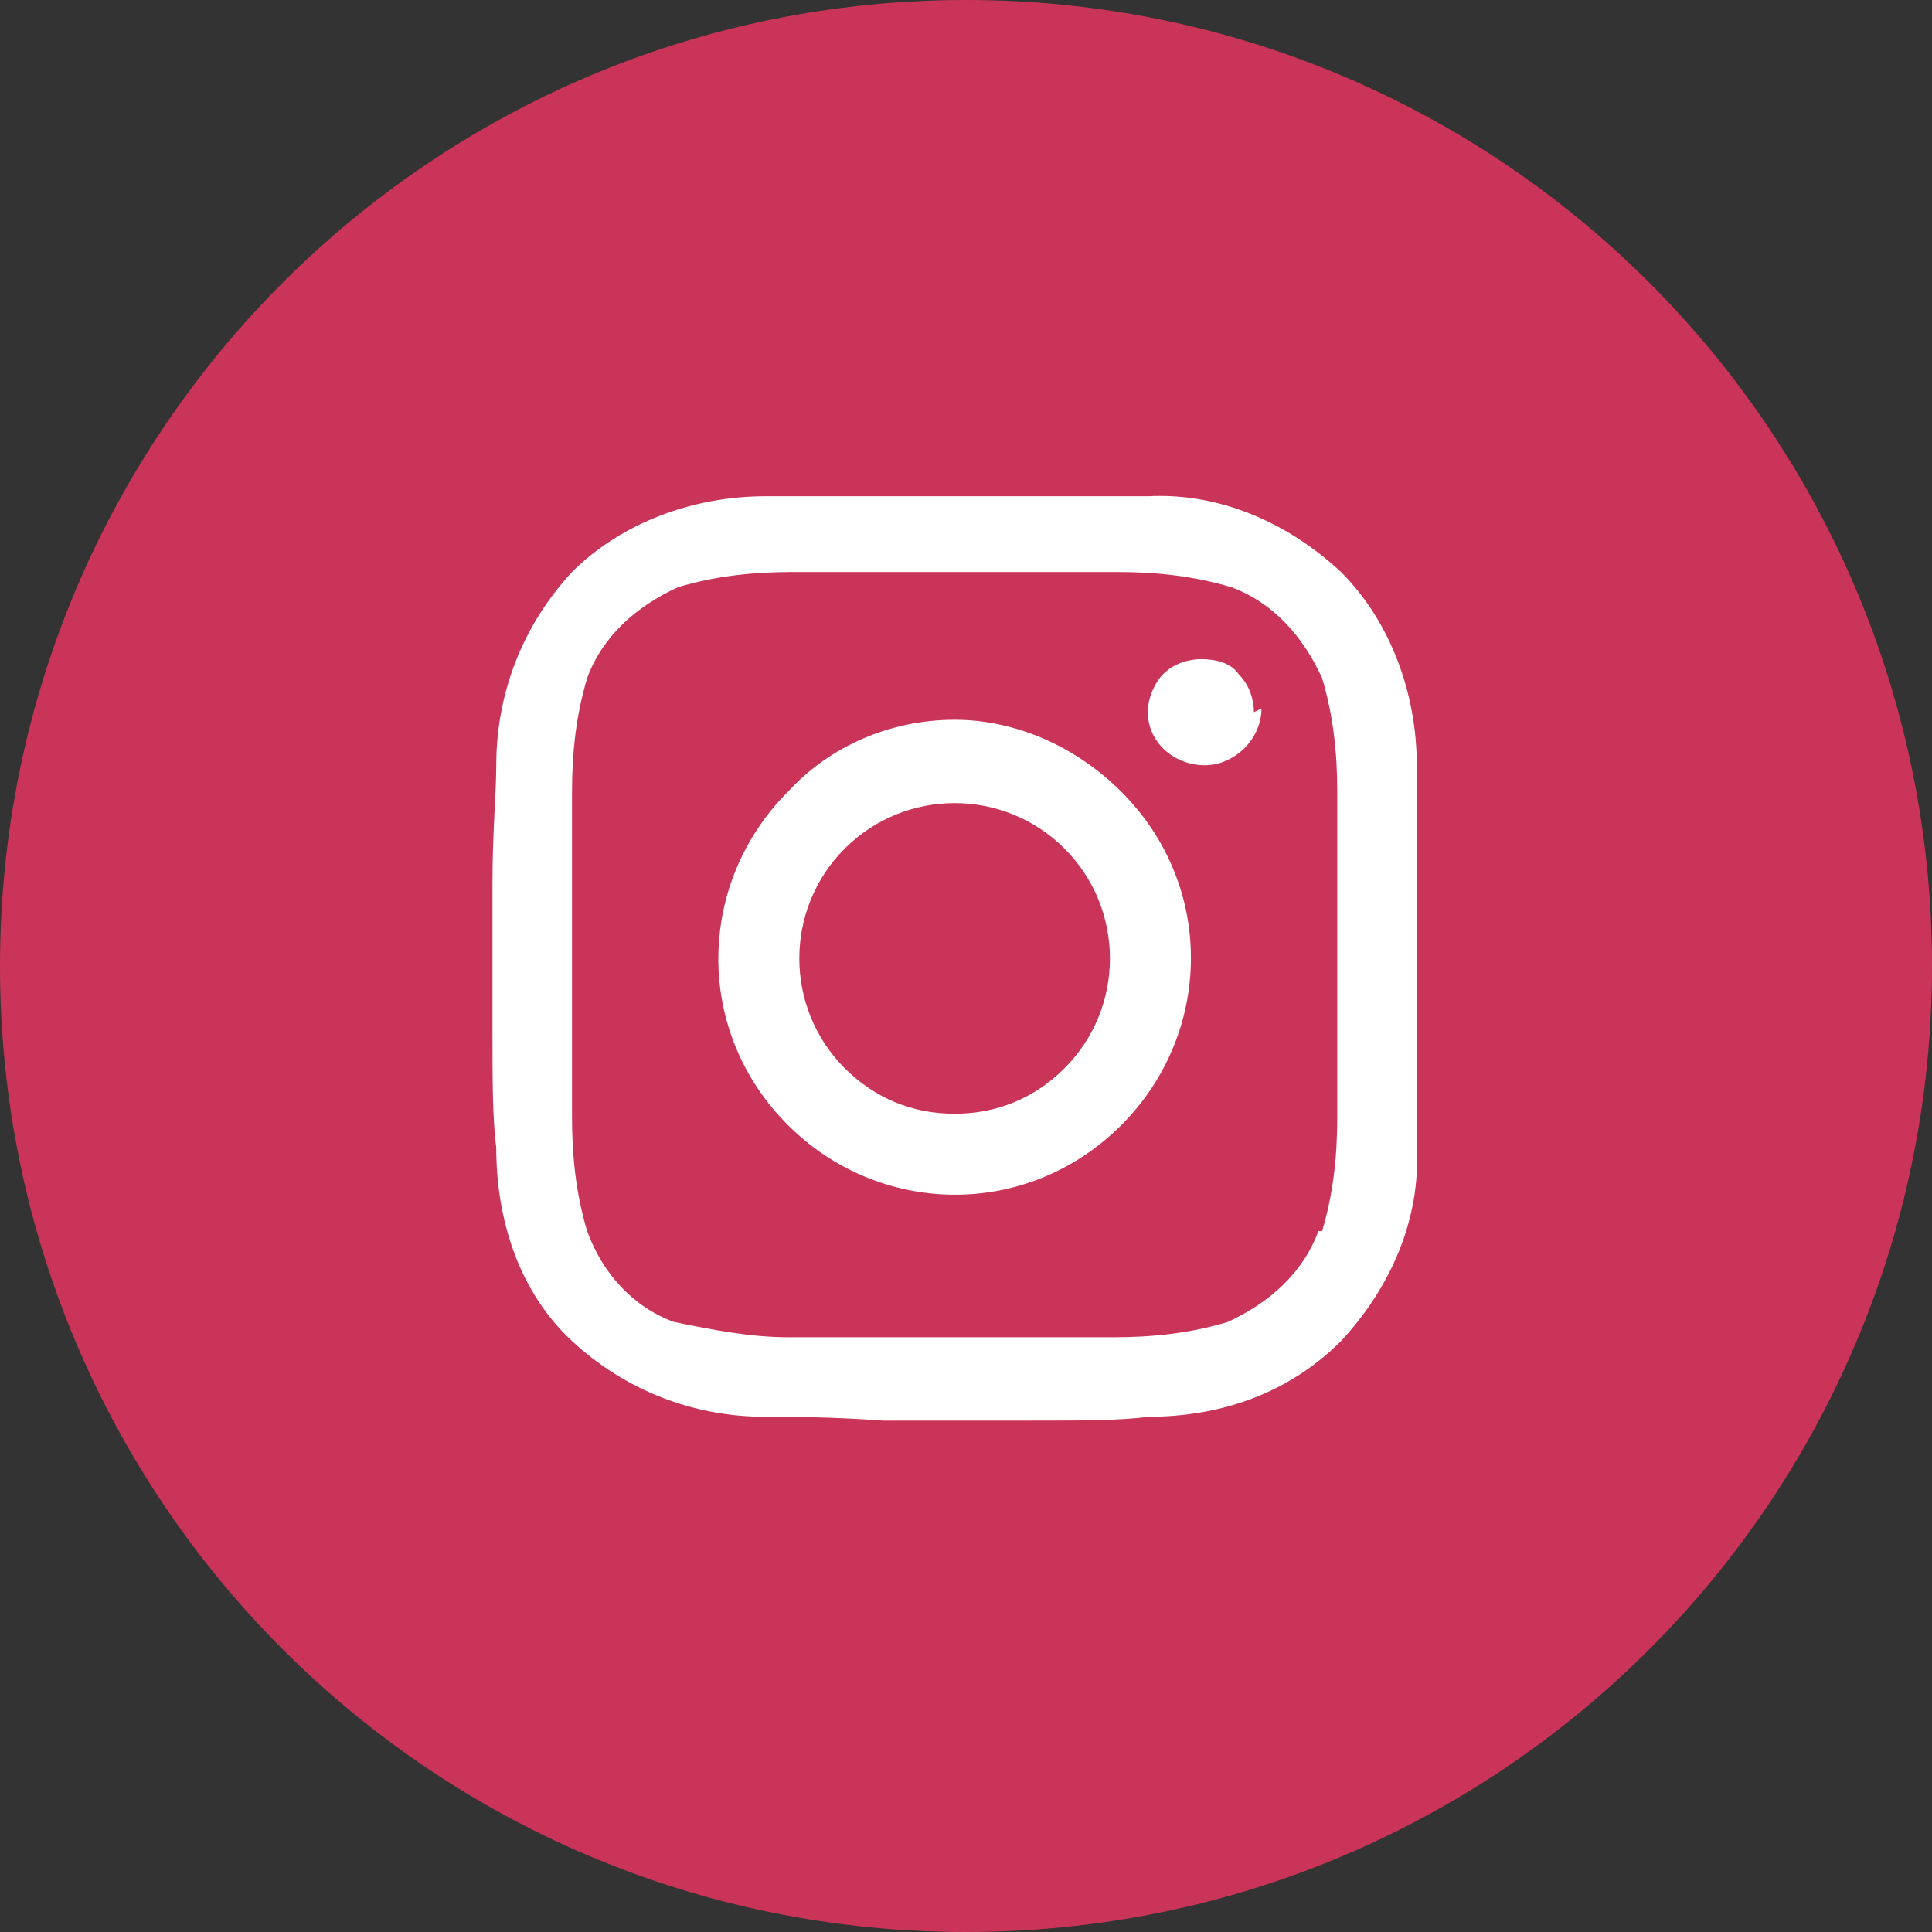
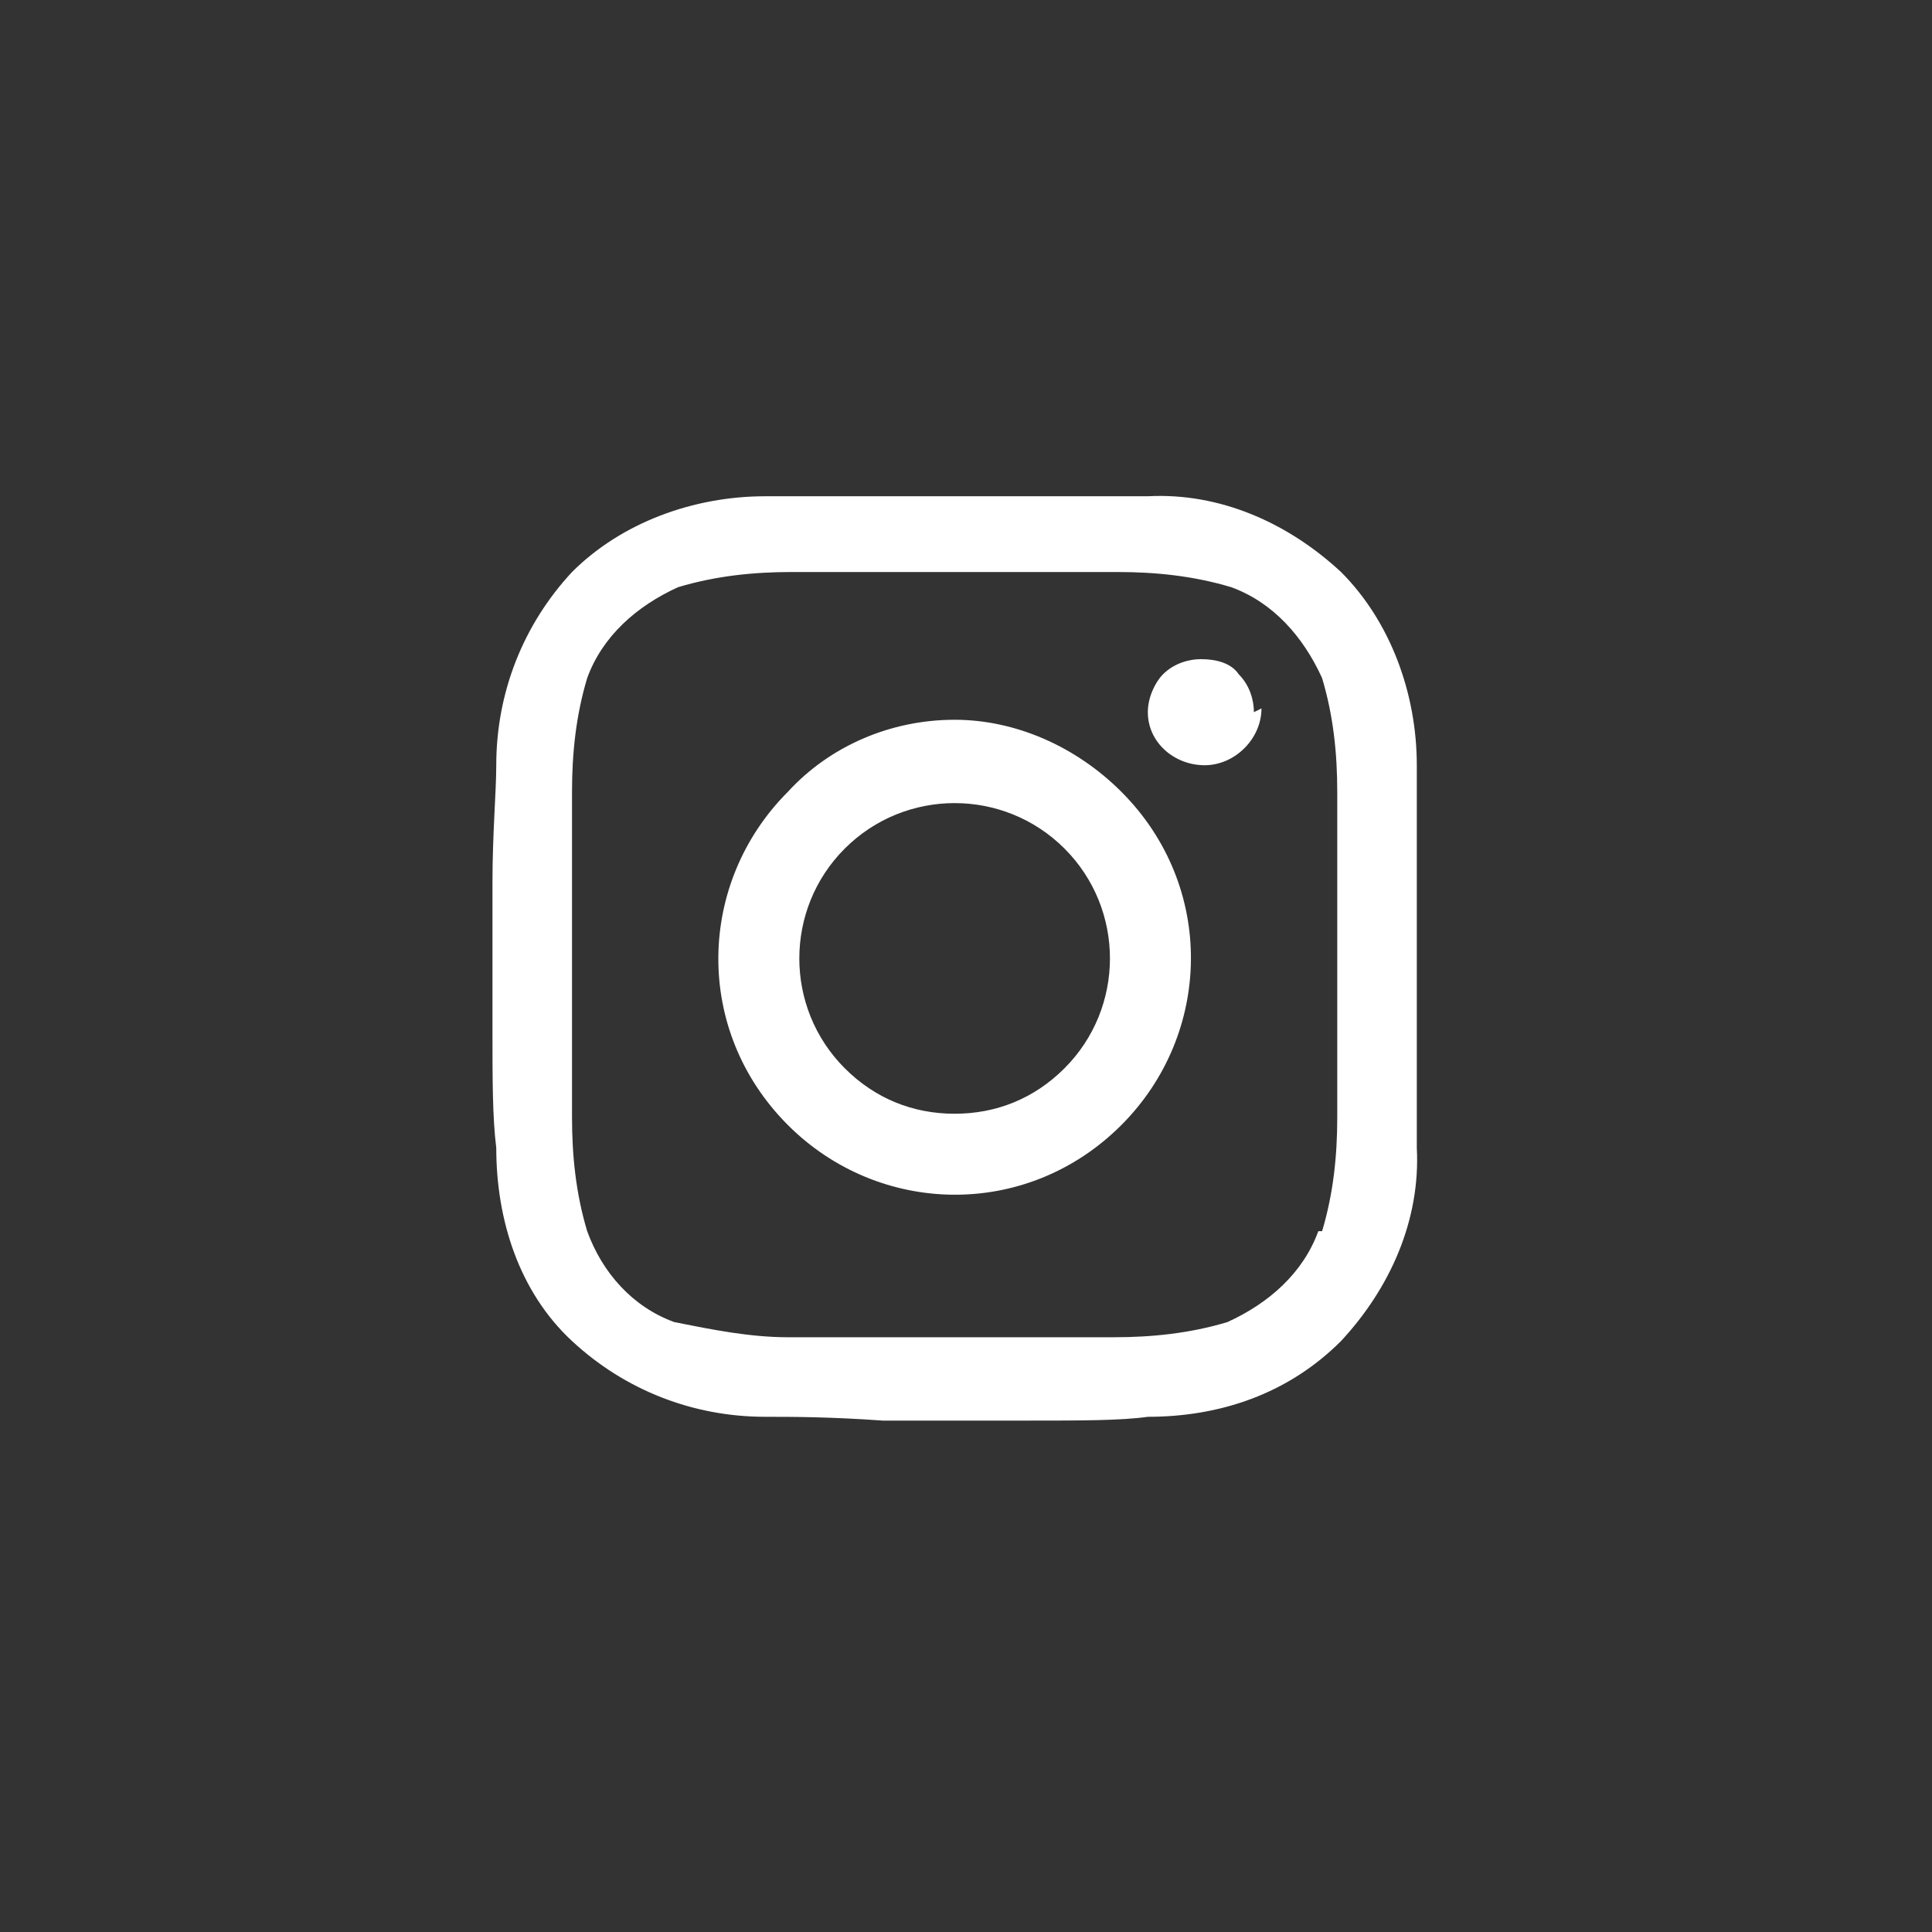
<svg xmlns="http://www.w3.org/2000/svg" id="_レイヤー_1" data-name="レイヤー 1" version="1.1" viewBox="0 0 51 51">
  <rect x="0" y="0" width="51" height="51" fill="#333333" stroke="none" />
  <defs>
    <style>
      .cls-1 {
        fill: #ca3459;
      }

      .cls-1, .cls-2 {
        stroke-width: 0px;
      }

      .cls-2 {
        fill: #fff;
      }
    </style>
  </defs>
  <g id="_グループ_570" data-name="グループ 570">
-     <path id="_パス_897" data-name="パス 897" class="cls-1" d="M25.5,0c14.1,0,25.5,11.4,25.5,25.5s-11.4,25.5-25.5,25.5S0,39.6,0,25.5,11.4,0,25.5,0Z" />
    <path id="instagram" class="cls-2" d="M25.2,19c-1.7,0-3.3.7-4.4,1.9h0c-2.4,2.4-2.5,6.3,0,8.8,0,0,0,0,0,0,2.4,2.4,6.3,2.5,8.8,0,0,0,0,0,0,0,2.4-2.4,2.5-6.3,0-8.8,0,0,0,0,0,0-1.2-1.2-2.8-1.9-4.4-1.9ZM25.2,29.4c-1.1,0-2.1-.4-2.9-1.2h0c-1.6-1.6-1.6-4.2,0-5.8,1.6-1.6,4.2-1.6,5.8,0,1.6,1.6,1.6,4.2,0,5.8-.8.8-1.8,1.2-2.9,1.2ZM33.3,18.7c0,.8-.7,1.5-1.5,1.5-.8,0-1.5-.6-1.5-1.4,0,0,0,0,0,0,0-.4.2-.8.4-1,.3-.3.7-.4,1-.4.4,0,.8.1,1,.4.3.3.4.7.4,1ZM37.4,20.2c0-1.9-.7-3.8-2-5.1-1.4-1.3-3.2-2.1-5.1-2-.7,0-1.8,0-3.1,0h-3.9c-1.3,0-2.4,0-3.1,0-1.9,0-3.8.7-5.1,2-1.3,1.4-2,3.2-2,5.1,0,.7-.1,1.8-.1,3.1v3.9c0,1.3,0,2.3.1,3.1,0,1.9.6,3.8,2,5.1,1.4,1.3,3.2,2,5.1,2,.7,0,1.7,0,3.1.1h3.9c1.3,0,2.4,0,3.1-.1,1.9,0,3.7-.6,5.1-2,1.3-1.4,2.1-3.2,2-5.1,0-.7,0-1.8,0-3.1v-3.9c0-1.3,0-2.4,0-3.1h0ZM34.8,32.5c-.4,1.1-1.3,1.9-2.4,2.4-1,.3-2,.4-3,.4-1.2,0-2.4,0-3.4,0h-1.8c-1,0-2.2,0-3.4,0-1,0-2-.2-3-.4-1.1-.4-1.9-1.3-2.3-2.4-.3-1-.4-2-.4-3,0-1.2,0-2.4,0-3.4v-1.8c0-1,0-2.2,0-3.4,0-1,.1-2,.4-3,.4-1.1,1.3-1.9,2.4-2.4,1-.3,2-.4,3-.4,1.2,0,2.4,0,3.4,0h1.8c1,0,2.2,0,3.4,0,1,0,2,.1,3,.4,1.1.4,1.9,1.3,2.4,2.4.3,1,.4,2,.4,3,0,1.2,0,2.4,0,3.4v1.8c0,1,0,2.2,0,3.4,0,1-.1,2-.4,3Z" />
  </g>
</svg>